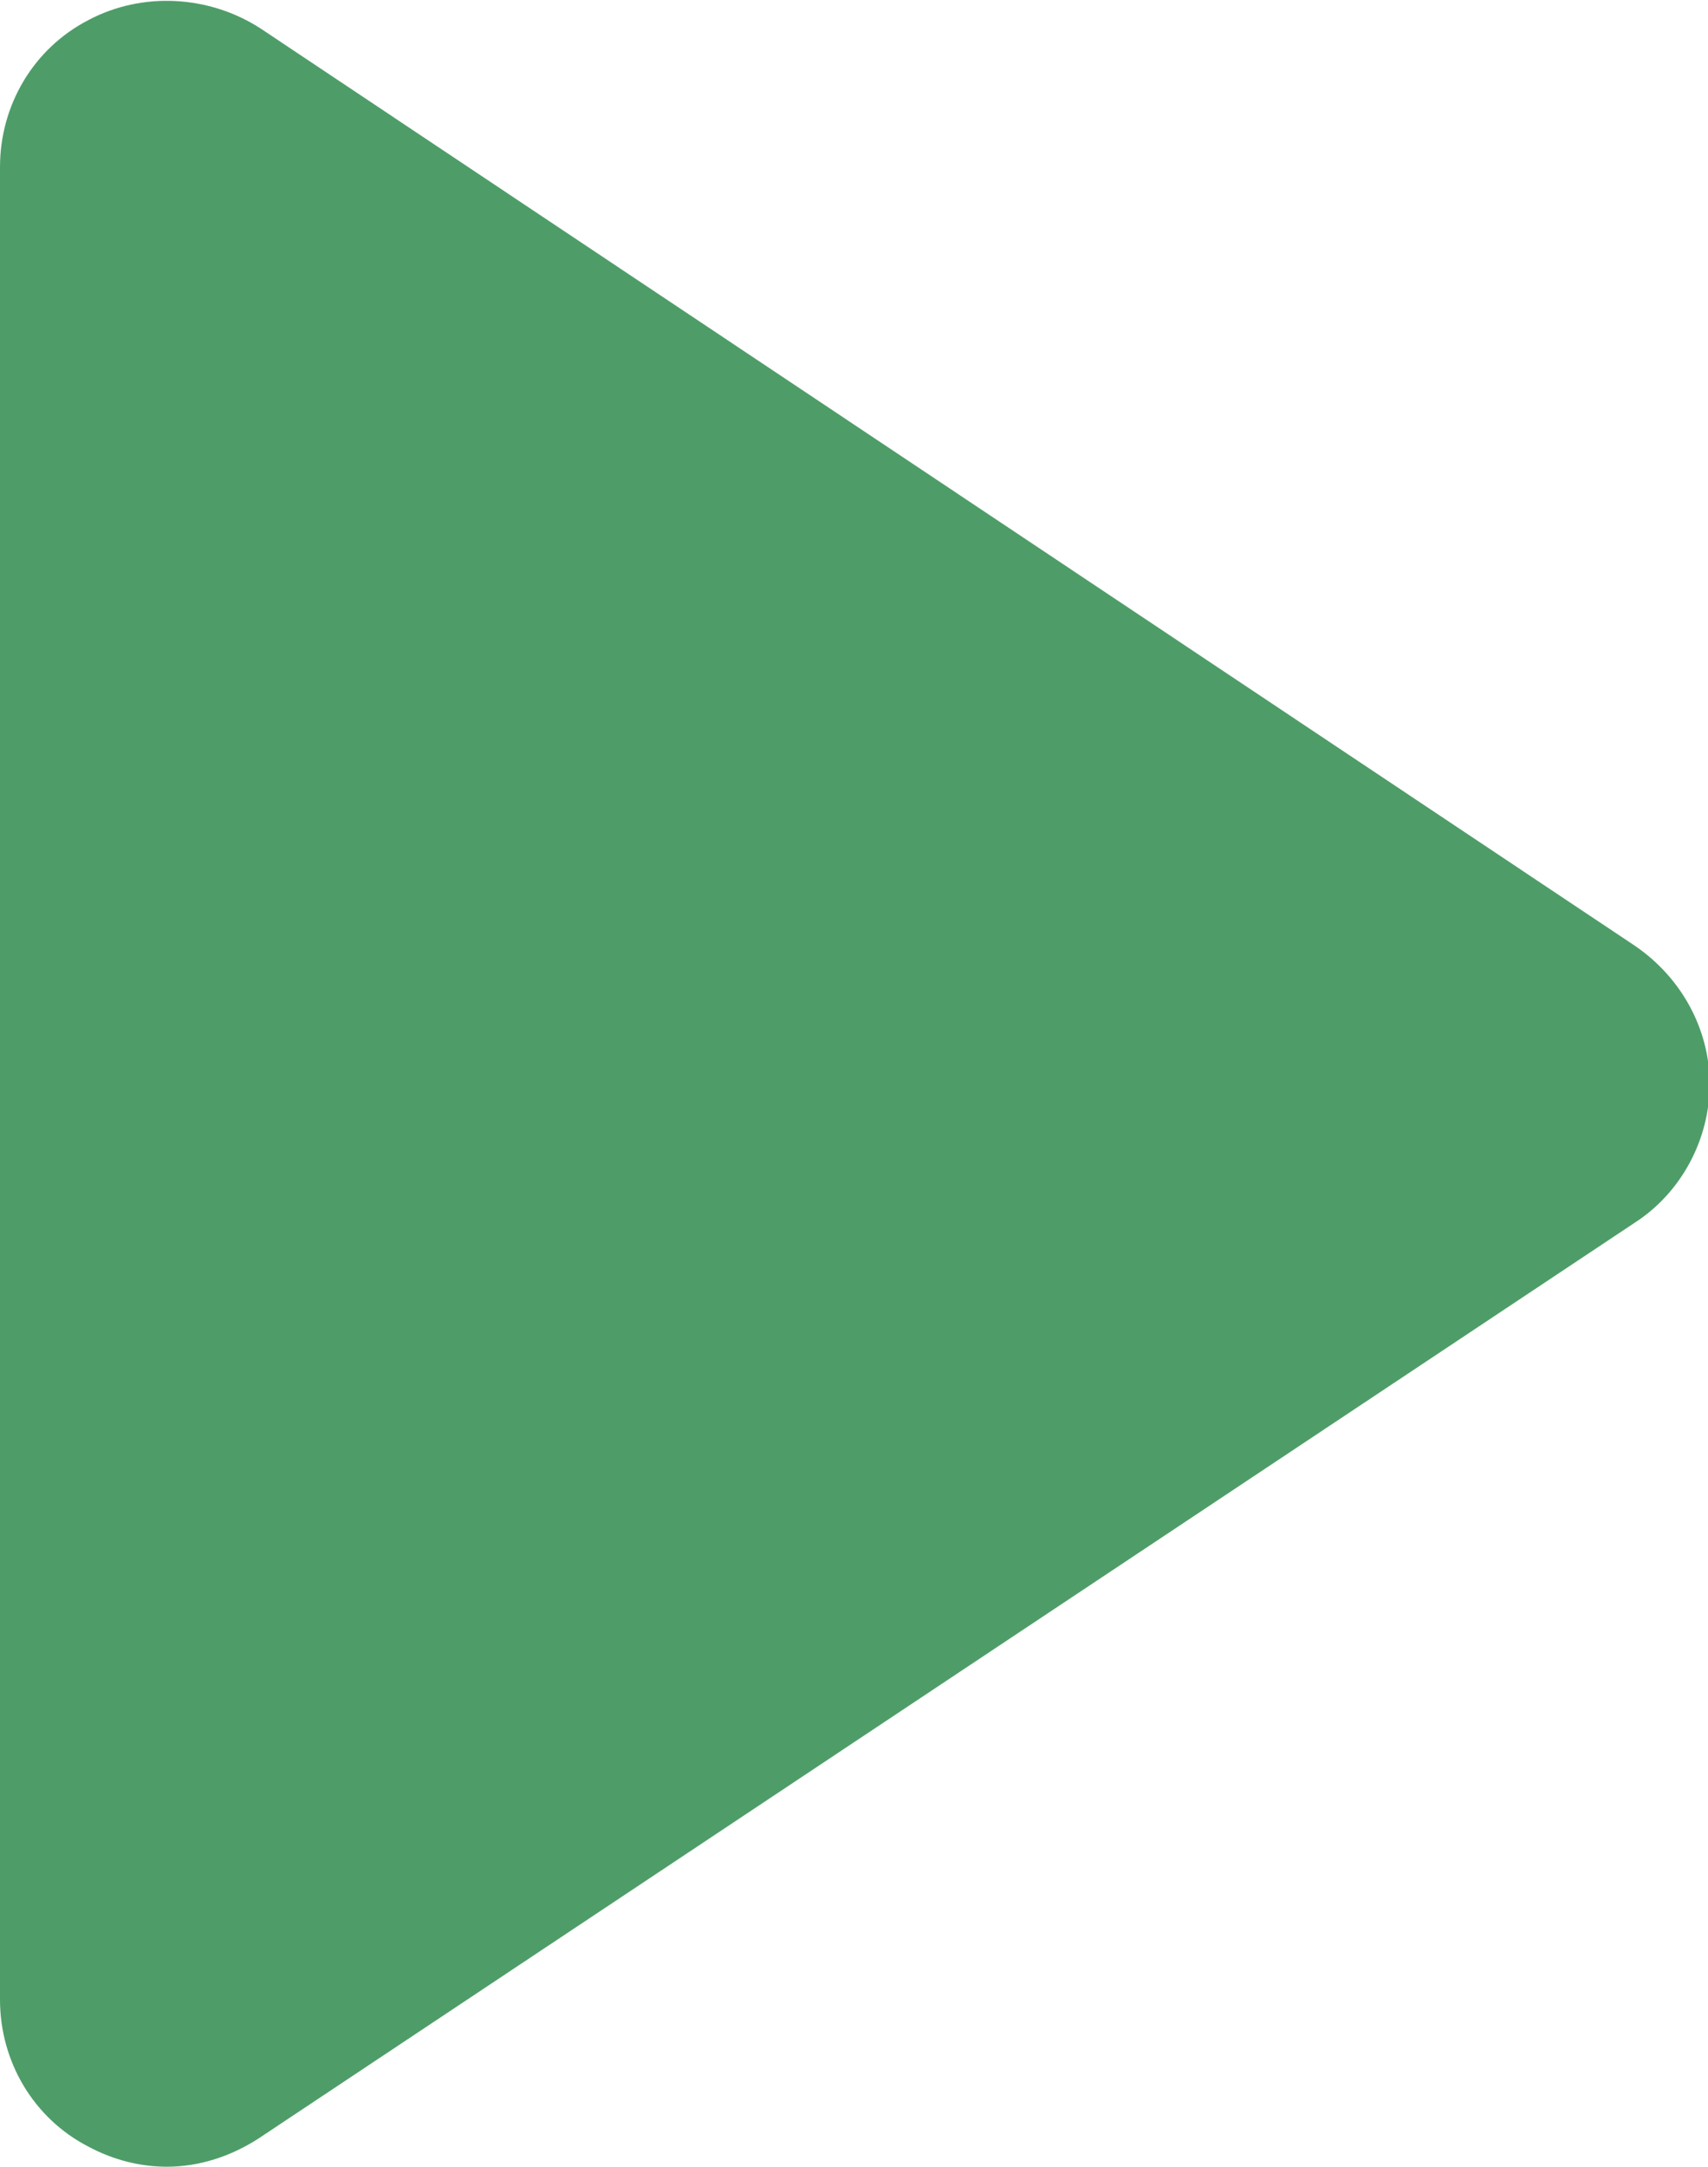
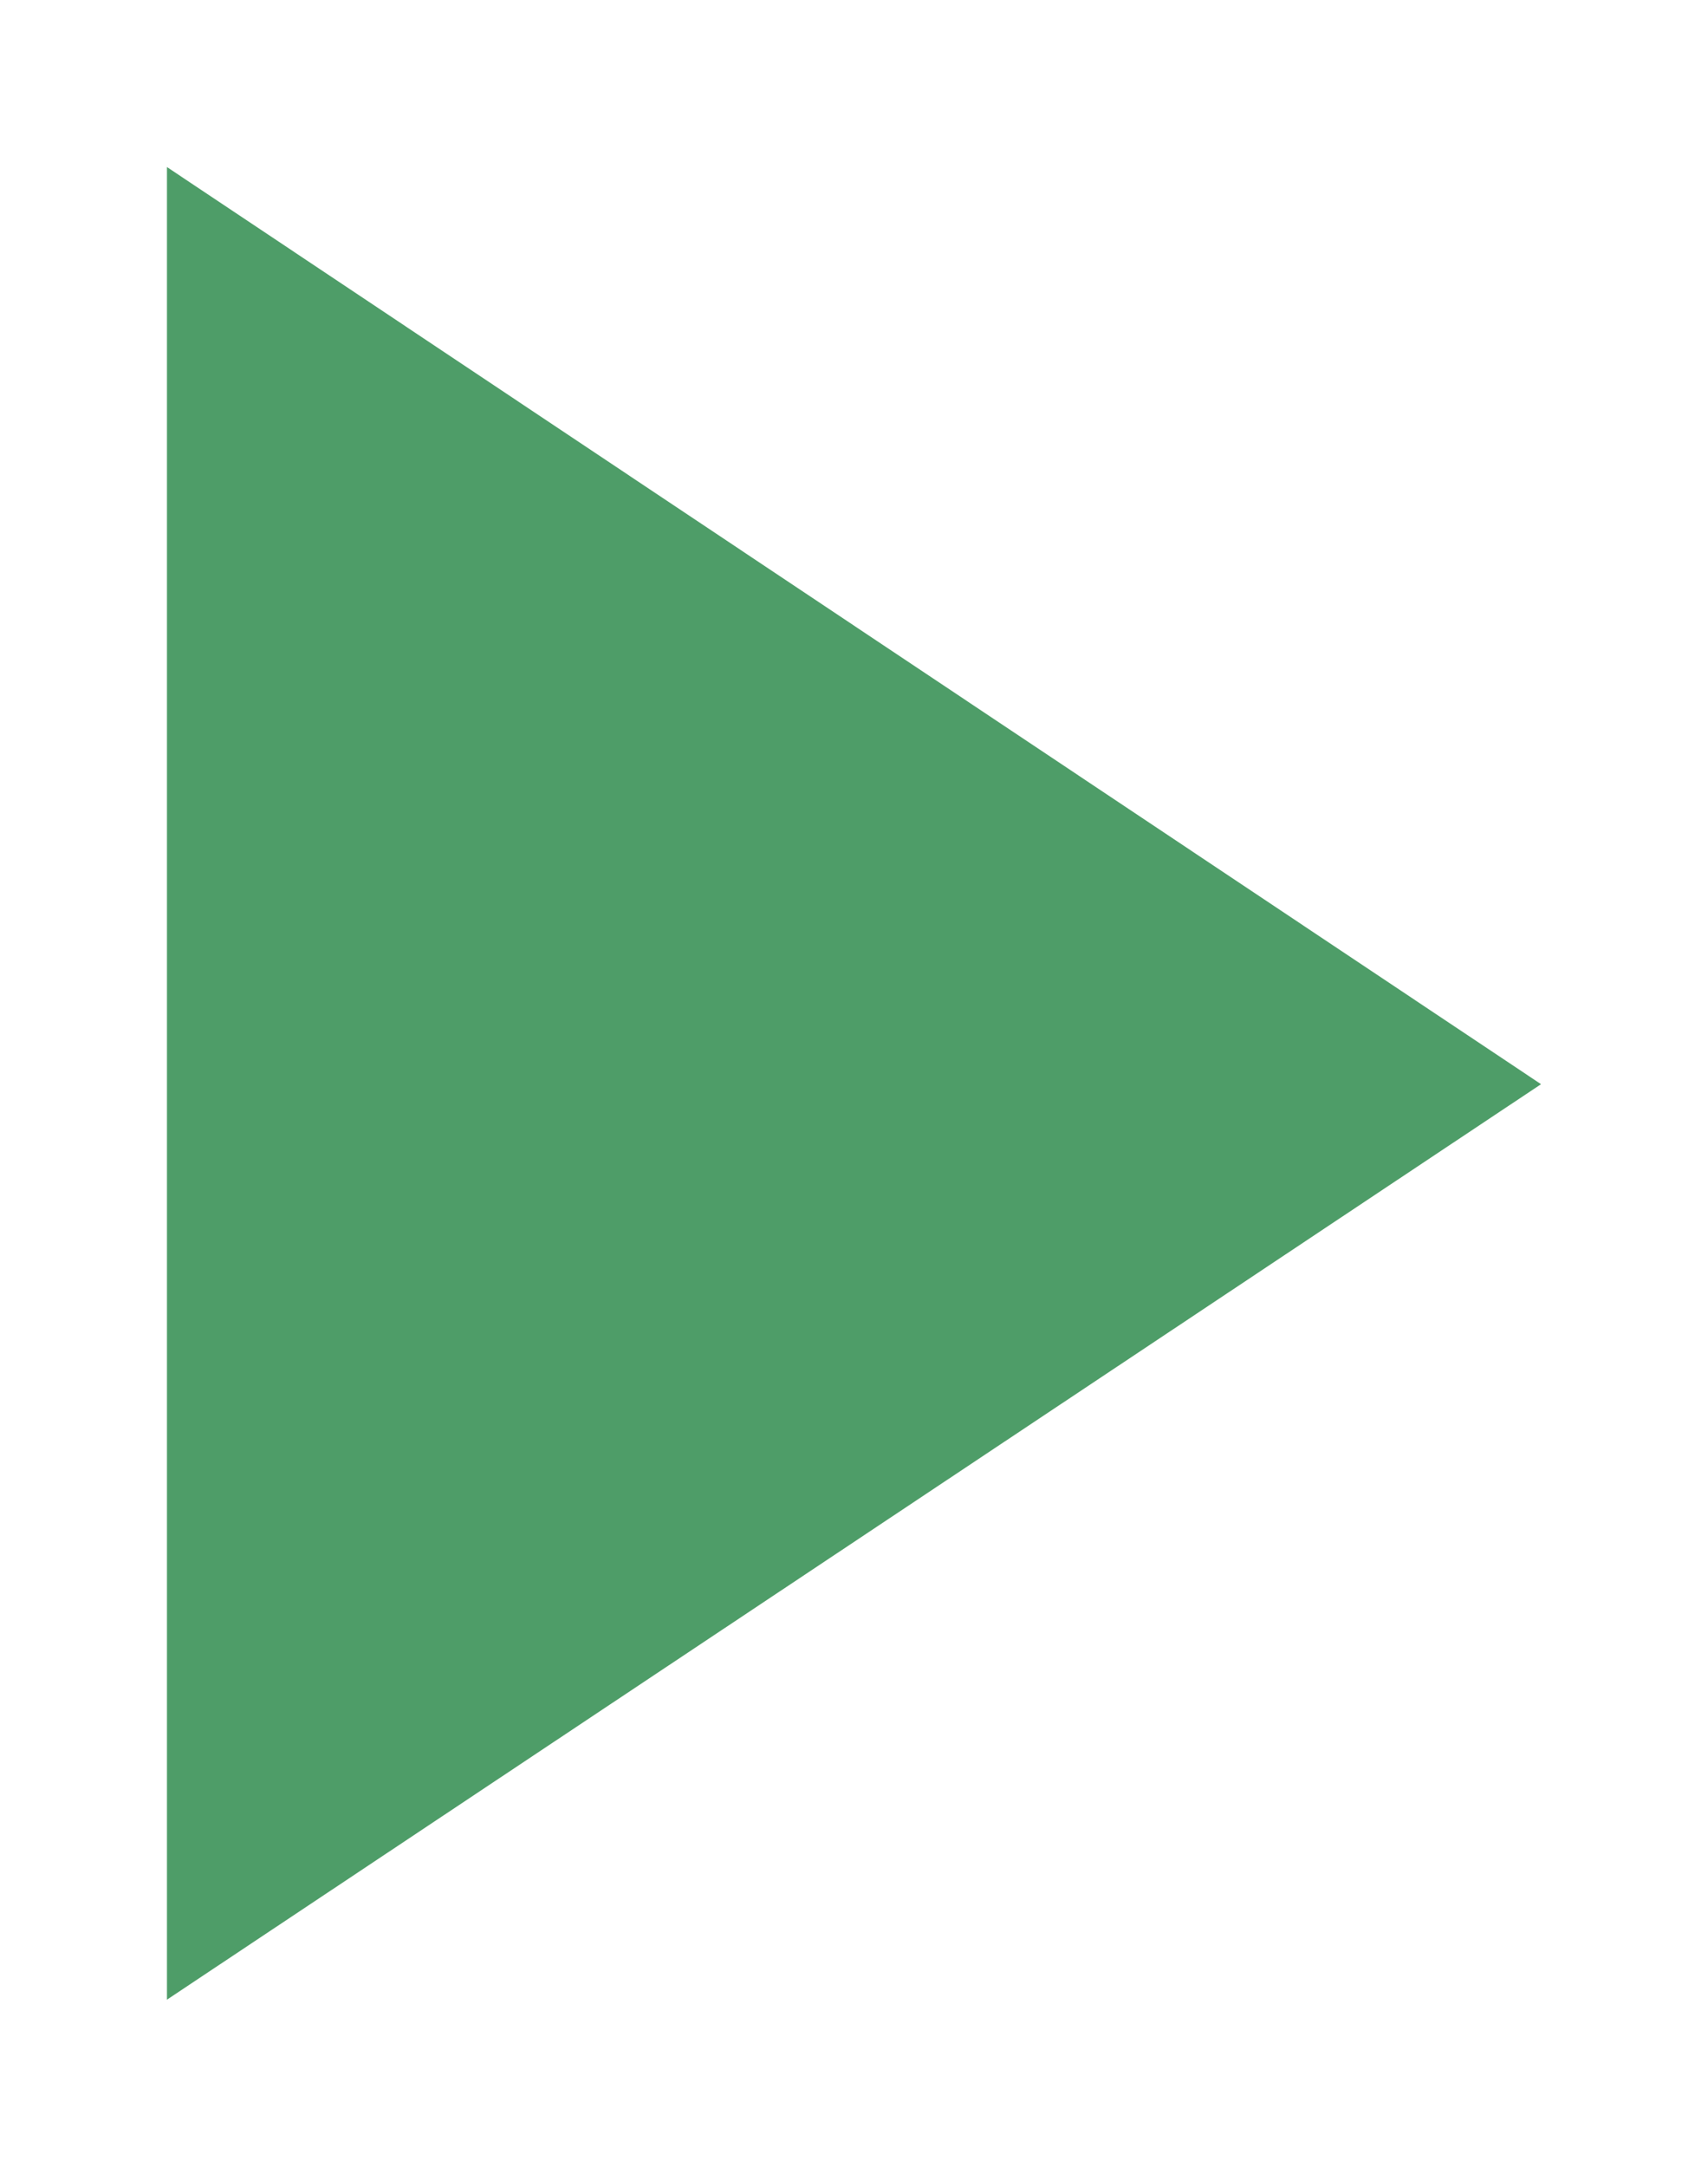
<svg xmlns="http://www.w3.org/2000/svg" id="_レイヤー_2" data-name="レイヤー_2" viewBox="0 0 10.23 12.97">
  <defs>
    <style>
      .cls-1 {
        fill: #4e9d68;
      }
    </style>
  </defs>
  <g id="_レイヤー_2-2" data-name="レイヤー_2">
    <g>
      <polygon class="cls-1" points="9.23 6.49 1 11.97 1 1 9.23 6.49" />
-       <path class="cls-1" d="M1,12.97c-.16,0-.32-.04-.47-.12-.33-.17-.53-.51-.53-.88V1C0,.63.2.29.53.12c.32-.17.72-.15,1.03.05l8.23,5.49c.28.19.45.5.45.83s-.17.65-.45.83L1.55,12.8c-.17.11-.36.17-.55.17ZM2,2.87v7.24l5.43-3.62L2,2.87Z" />
    </g>
  </g>
</svg>